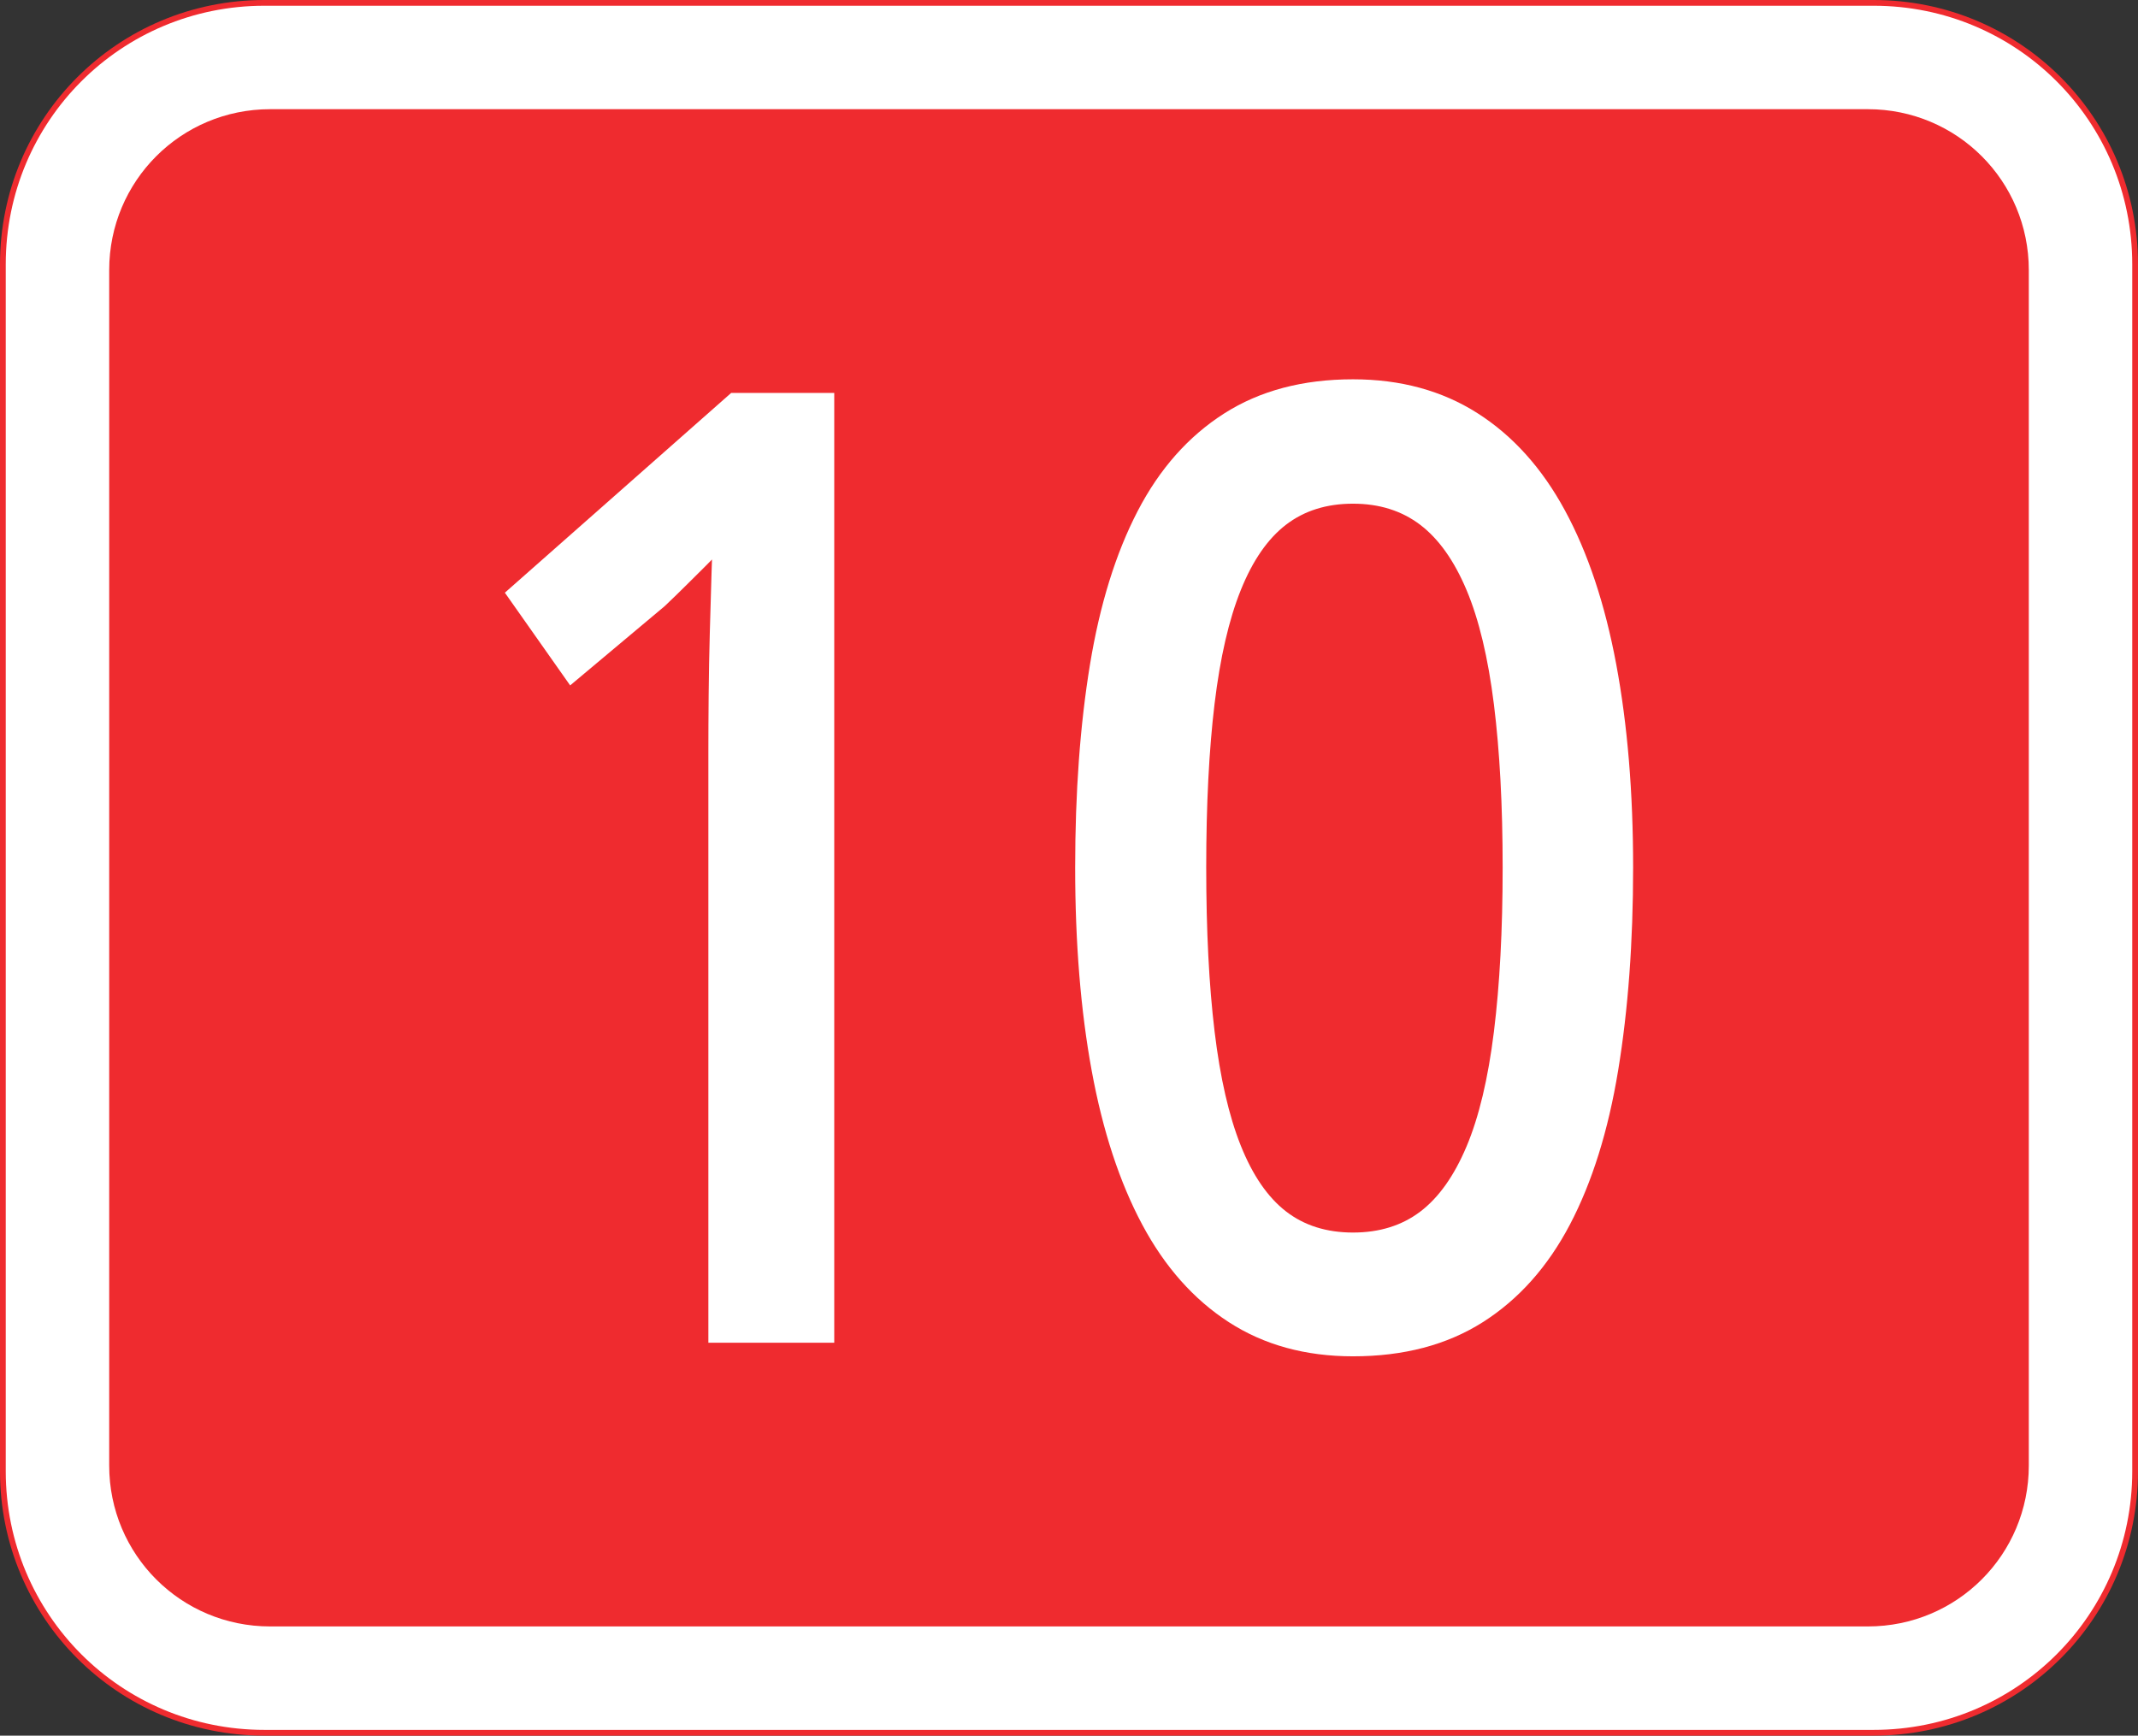
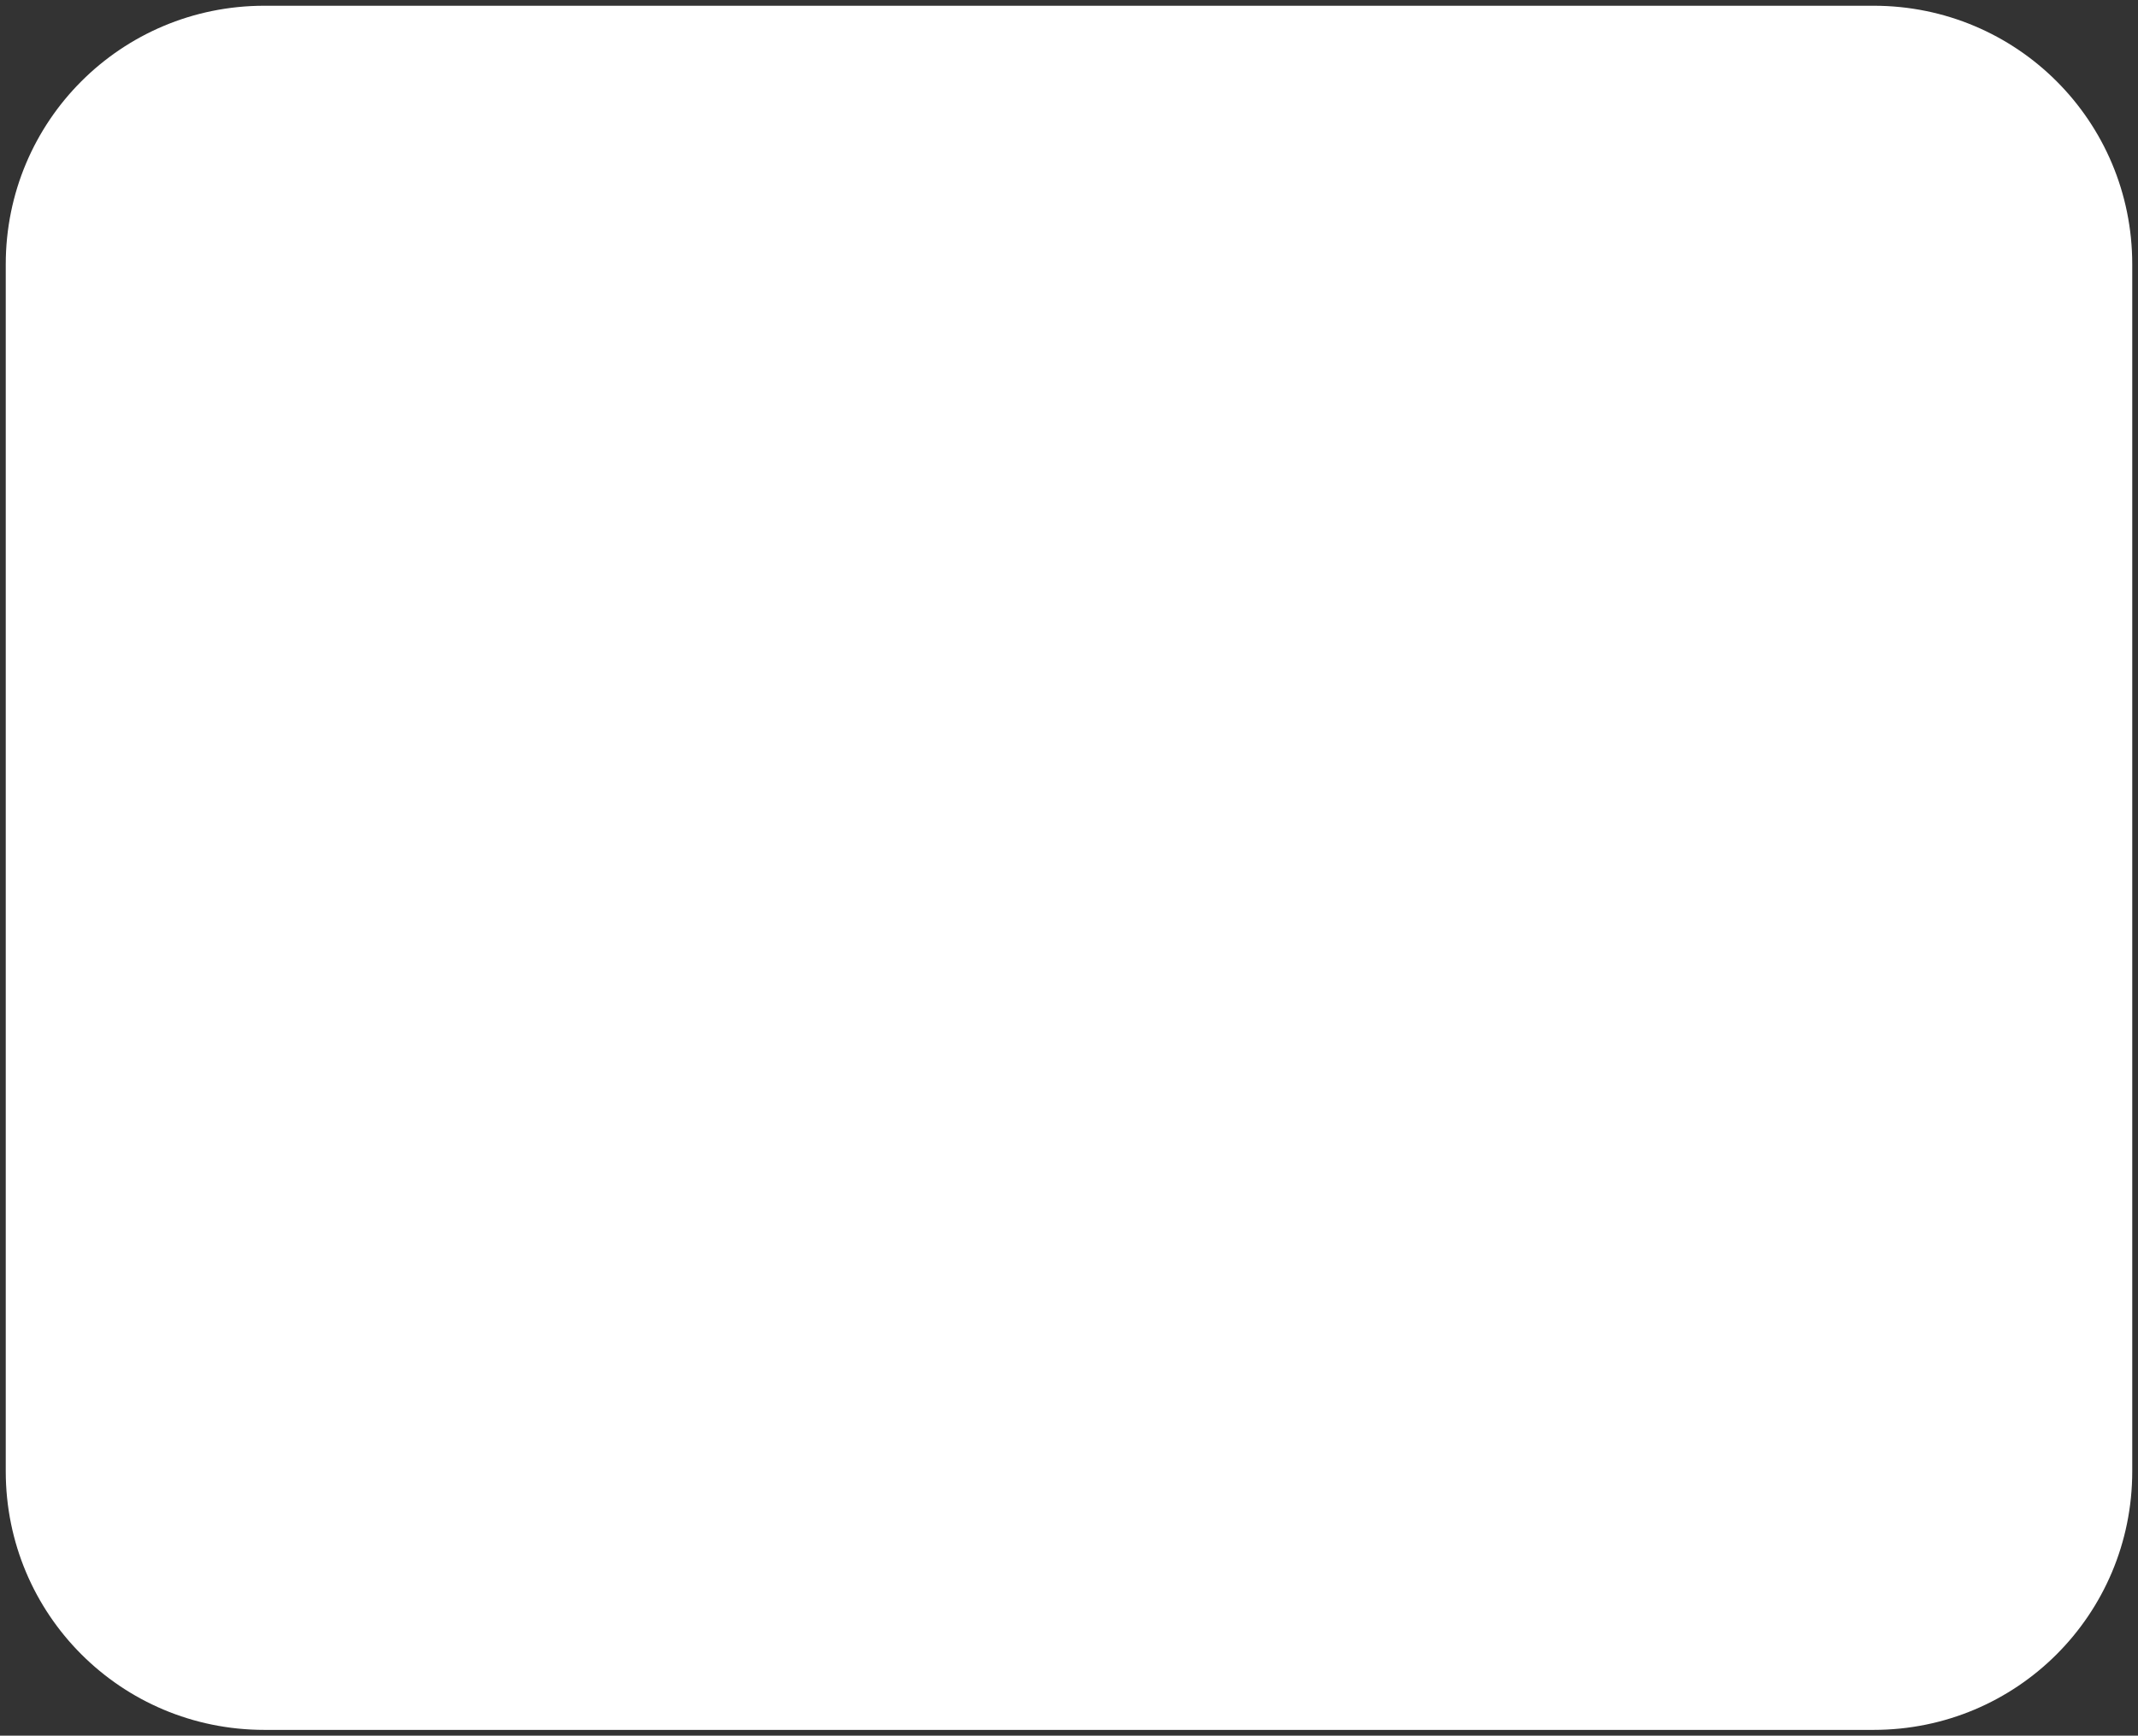
<svg xmlns="http://www.w3.org/2000/svg" xmlns:ns1="http://www.inkscape.org/namespaces/inkscape" xmlns:ns2="http://sodipodi.sourceforge.net/DTD/sodipodi-0.dtd" width="372" height="302" id="svg4675" version="1.1" ns1:version="0.48.1 " ns2:docname="N9-EE.svg">
  <rect width="100%" height="100%" fill="#333333" stroke="none" />
  <defs id="defs4677" />
  <ns2:namedview id="base" pagecolor="#ffffff" bordercolor="#666666" borderopacity="1.0" ns1:pageopacity="0.0" ns1:pageshadow="2" ns1:zoom="0.35" ns1:cx="-100.09396" ns1:cy="88.103072" ns1:document-units="px" ns1:current-layer="layer1" showgrid="false" fit-margin-top="0" fit-margin-left="0" fit-margin-right="0" fit-margin-bottom="0" ns1:window-width="1680" ns1:window-height="994" ns1:window-x="-4" ns1:window-y="-4" ns1:window-maximized="1" />
  <g ns1:label="Ebene 1" ns1:groupmode="layer" id="layer1" transform="translate(-76.857,-335.648)">
    <g id="g23165" transform="translate(6410.536,-2221.633)">
      <g transform="translate(0,2965.808)" id="g23076">
-         <path ns1:connector-curvature="0" style="fill:#ef2b2f;fill-opacity:1;fill-rule:nonzero;stroke:none" d="m -6287.679,-408.527 280,0 c 25.484,0 46,20.516 46,46 l 0,210 c 0,25.484 -20.516,46 -46,46 l -280,0 c -25.484,0 -46,-20.516 -46,-46 l 0,-210 c 0,-25.484 20.516,-46 46,-46 z" id="path23078" />
        <path ns1:connector-curvature="0" style="fill:#ffffff;fill-opacity:1;fill-rule:nonzero;stroke:none" d="m -6287.679,-407.527 280,0 c 24.93,0 45,20.07 45,45 l 0,210 c 0,24.93 -20.07,45 -45,45 l -280,0 c -24.93,0 -45,-20.07 -45,-45 l 0,-210 c 0,-24.93 20.07,-45 45,-45 z" id="path23080" />
-         <path ns1:connector-curvature="0" style="fill:#ef2b2f;fill-opacity:1;fill-rule:nonzero;stroke:none" d="m -6286.679,-389.527 278,0 c 15.512,0 28,12.488 28,28 l 0,208 c 0,15.512 -12.488,28 -28,28 l -278,0 c -15.512,0 -28,-12.488 -28,-28 l 0,-208 c 0,-15.512 12.488,-28 28,-28 z" id="path23082" />
      </g>
      <g id="g23160">
        <g id="g23130" transform="translate(-24.138,36.429)">
-           <path ns1:connector-curvature="0" id="path23102" style="font-size:218.138px;font-style:normal;font-variant:normal;font-weight:bold;font-stretch:normal;line-height:125%;letter-spacing:0px;word-spacing:0px;fill:#ffffff;fill-opacity:1;stroke:none;font-family:Droid Sans;-inkscape-font-specification:Droid Sans Bold" d="m -6025.387,2671.795 c -1e-4,12.979 -0.866,24.736 -2.598,35.272 -1.732,10.537 -4.531,19.486 -8.395,26.849 -3.865,7.363 -8.917,13.026 -15.156,16.99 -6.239,3.963 -13.77,5.945 -22.59,5.945 -8.273,0 -15.469,-1.977 -21.588,-5.931 -6.119,-3.954 -11.147,-9.615 -15.083,-16.983 -3.936,-7.368 -6.865,-16.283 -8.787,-26.744 -1.922,-10.462 -2.883,-22.261 -2.883,-35.398 0,-13.081 0.859,-24.849 2.576,-35.304 1.717,-10.455 4.482,-19.357 8.294,-26.706 3.812,-7.349 8.825,-13.009 15.039,-16.979 6.214,-3.97 13.691,-5.955 22.432,-5.955 8.26,3e-4 15.473,1.961 21.639,5.882 6.165,3.921 11.245,9.566 15.238,16.933 3.993,7.368 6.968,16.297 8.926,26.786 1.957,10.49 2.936,22.271 2.936,35.343 z m -74.278,0 c 0,10.983 0.486,20.502 1.457,28.556 0.971,8.055 2.489,14.664 4.552,19.829 2.063,5.164 4.68,8.978 7.851,11.441 3.171,2.463 7.064,3.694 11.679,3.694 4.606,0 8.512,-1.218 11.717,-3.652 3.205,-2.435 5.886,-6.215 8.044,-11.339 2.158,-5.124 3.743,-11.777 4.757,-19.958 1.014,-8.181 1.52,-17.704 1.52,-28.57 -1e-4,-10.787 -0.507,-20.246 -1.52,-28.378 -1.014,-8.132 -2.599,-14.761 -4.757,-19.888 -2.158,-5.127 -4.848,-8.915 -8.069,-11.364 -3.222,-2.449 -7.119,-3.673 -11.692,-3.673 -4.59,1e-4 -8.473,1.219 -11.651,3.656 -3.178,2.438 -5.802,6.23 -7.873,11.378 -2.071,5.148 -3.592,11.739 -4.561,19.773 -0.969,8.034 -1.454,17.533 -1.454,28.497 z" />
-           <path ns1:connector-curvature="0" id="path23124" style="font-size:218.138px;font-style:normal;font-variant:normal;font-weight:bold;font-stretch:normal;line-height:125%;letter-spacing:0px;word-spacing:0px;fill:#ffffff;fill-opacity:1;stroke:none;font-family:Droid Sans;-inkscape-font-specification:Droid Sans Bold" d="m -6164.385,2754.485 -21.904,0 0,-102.652 c -1e-4,-3.15 0.017,-6.528 0.051,-10.133 0.034,-3.606 0.1,-7.188 0.199,-10.747 0.099,-3.559 0.198,-6.971 0.297,-10.235 0.099,-3.264 0.18,-5.378 0.243,-6.341 1.108,1.229 1.356,2.184 0.743,2.864 -0.613,0.68 -1.433,1.526 -2.459,2.538 -1.026,1.012 -2.038,2.016 -3.034,3.011 -0.997,0.996 -2.207,2.171 -3.632,3.526 l -16.455,13.796 -11.36,-16.131 39.383,-34.764 17.928,0 z" />
-         </g>
+           </g>
      </g>
    </g>
  </g>
</svg>